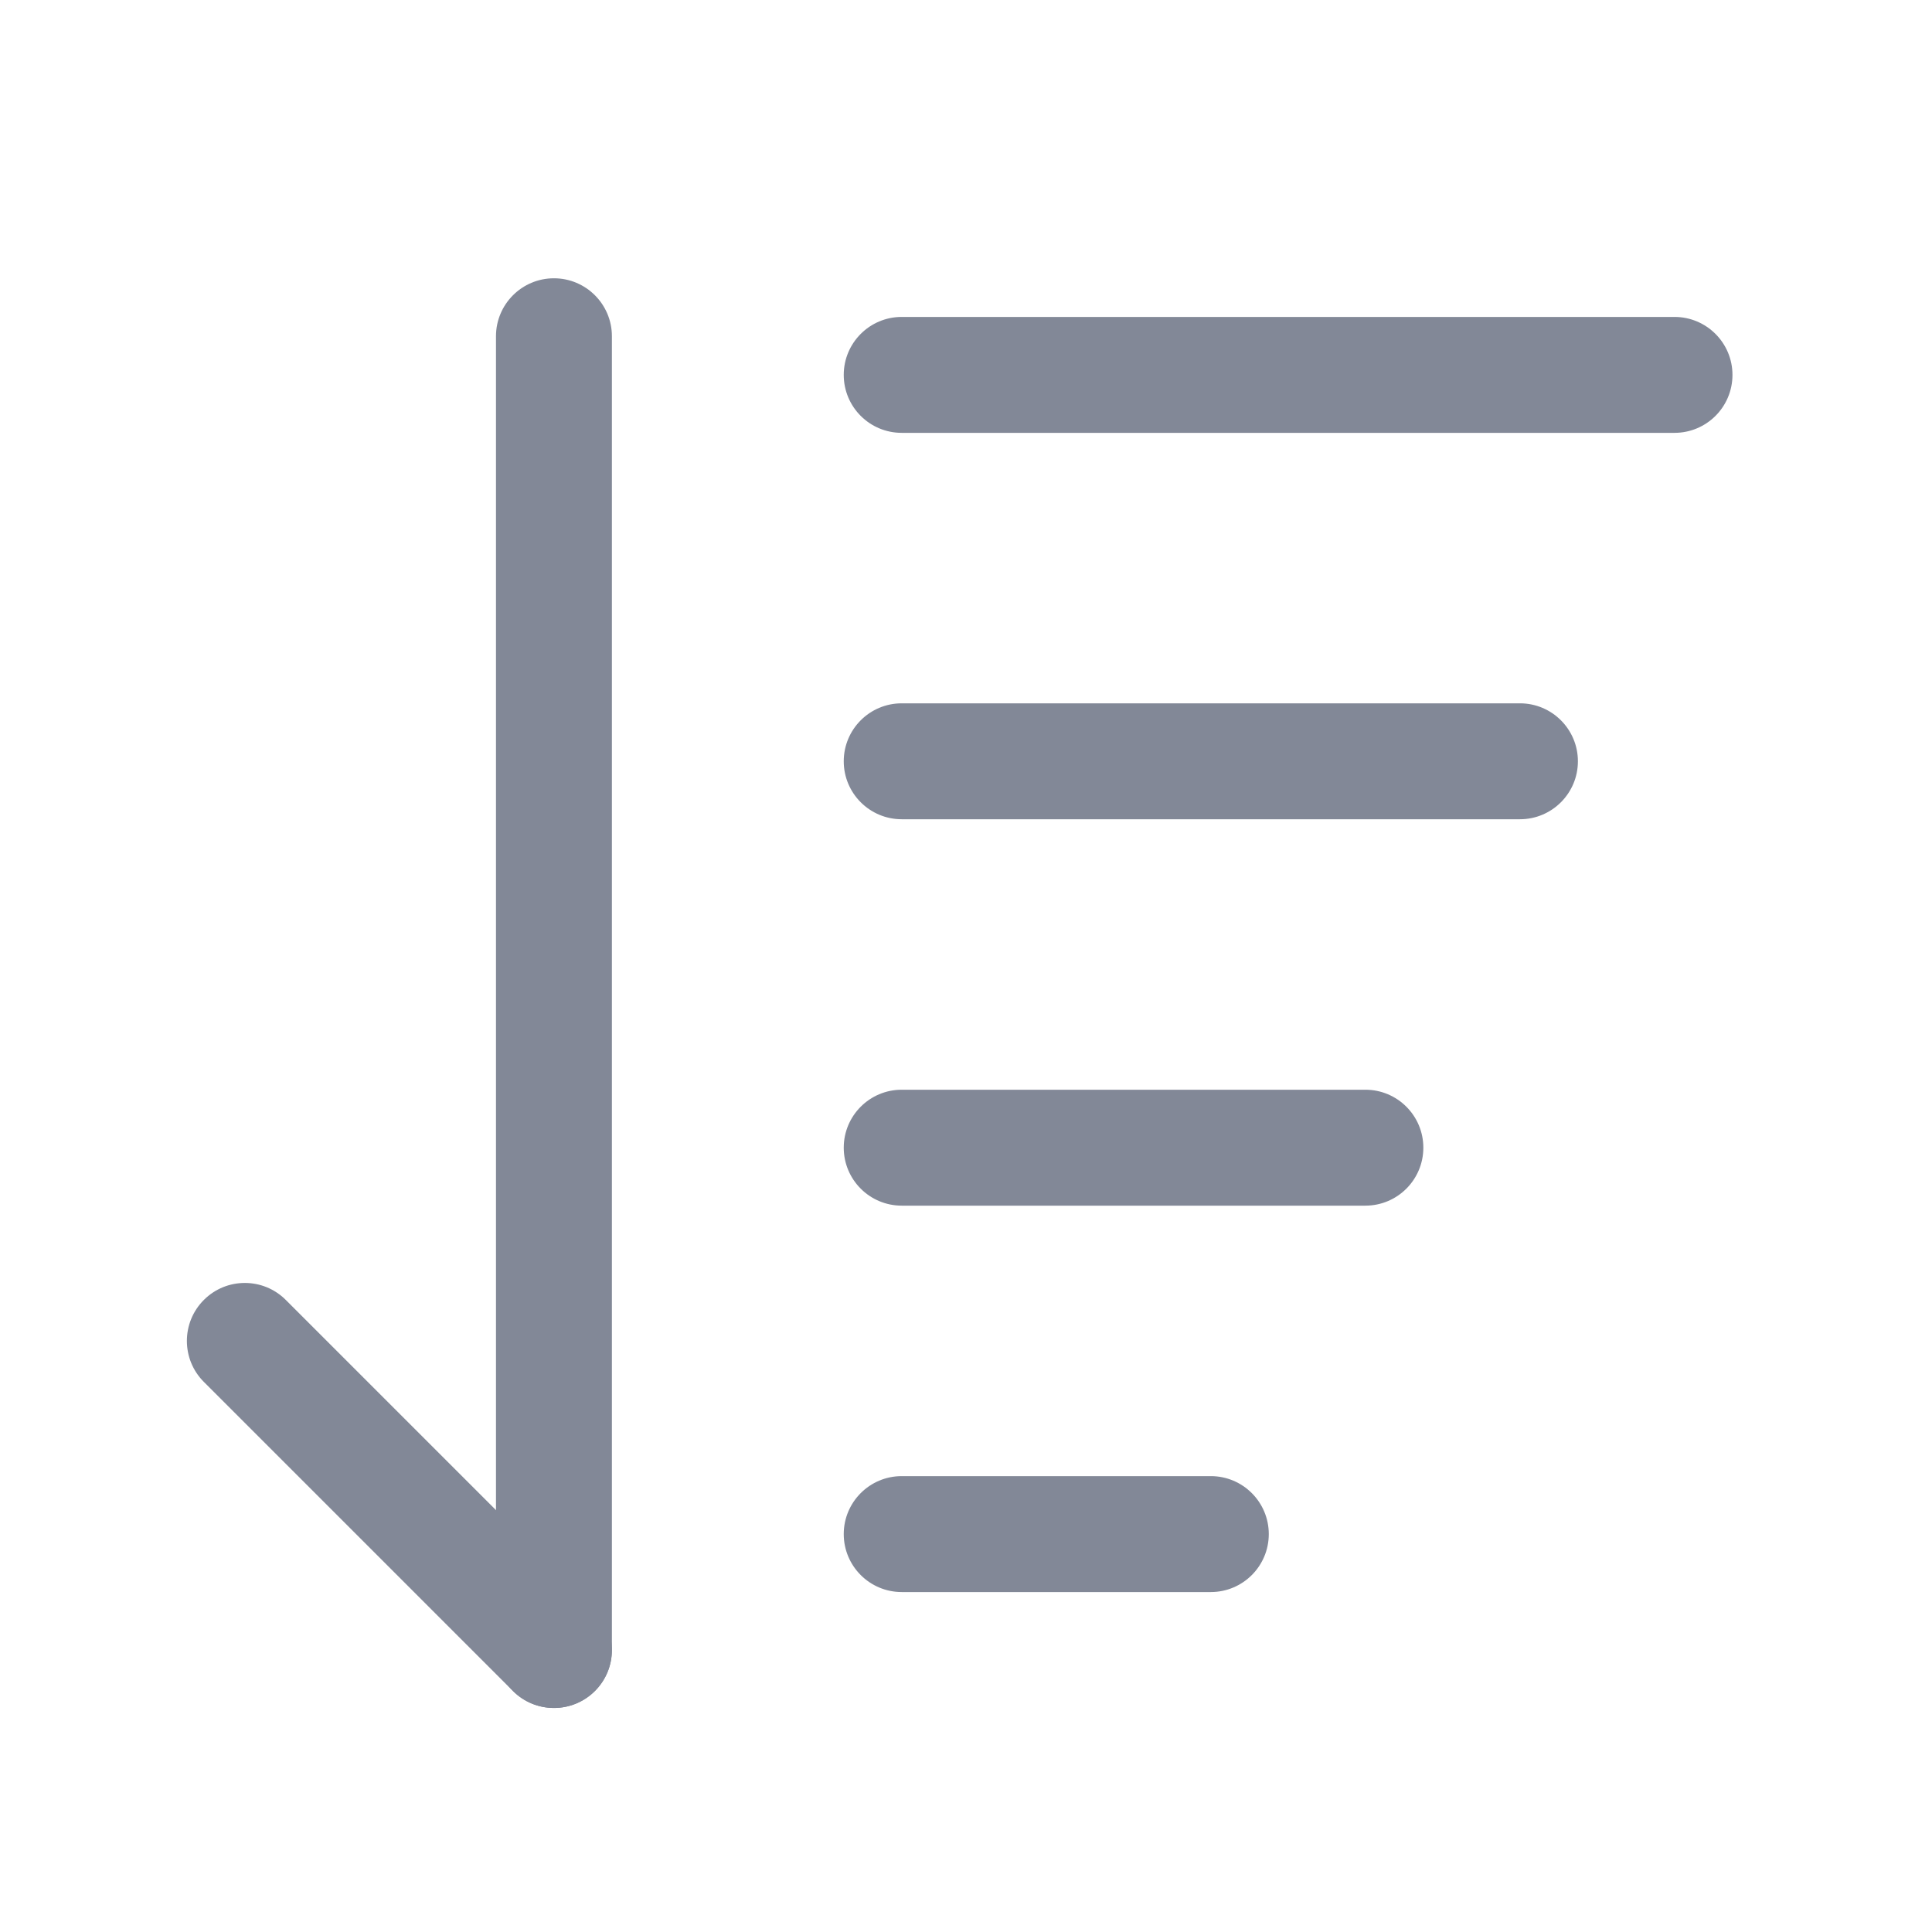
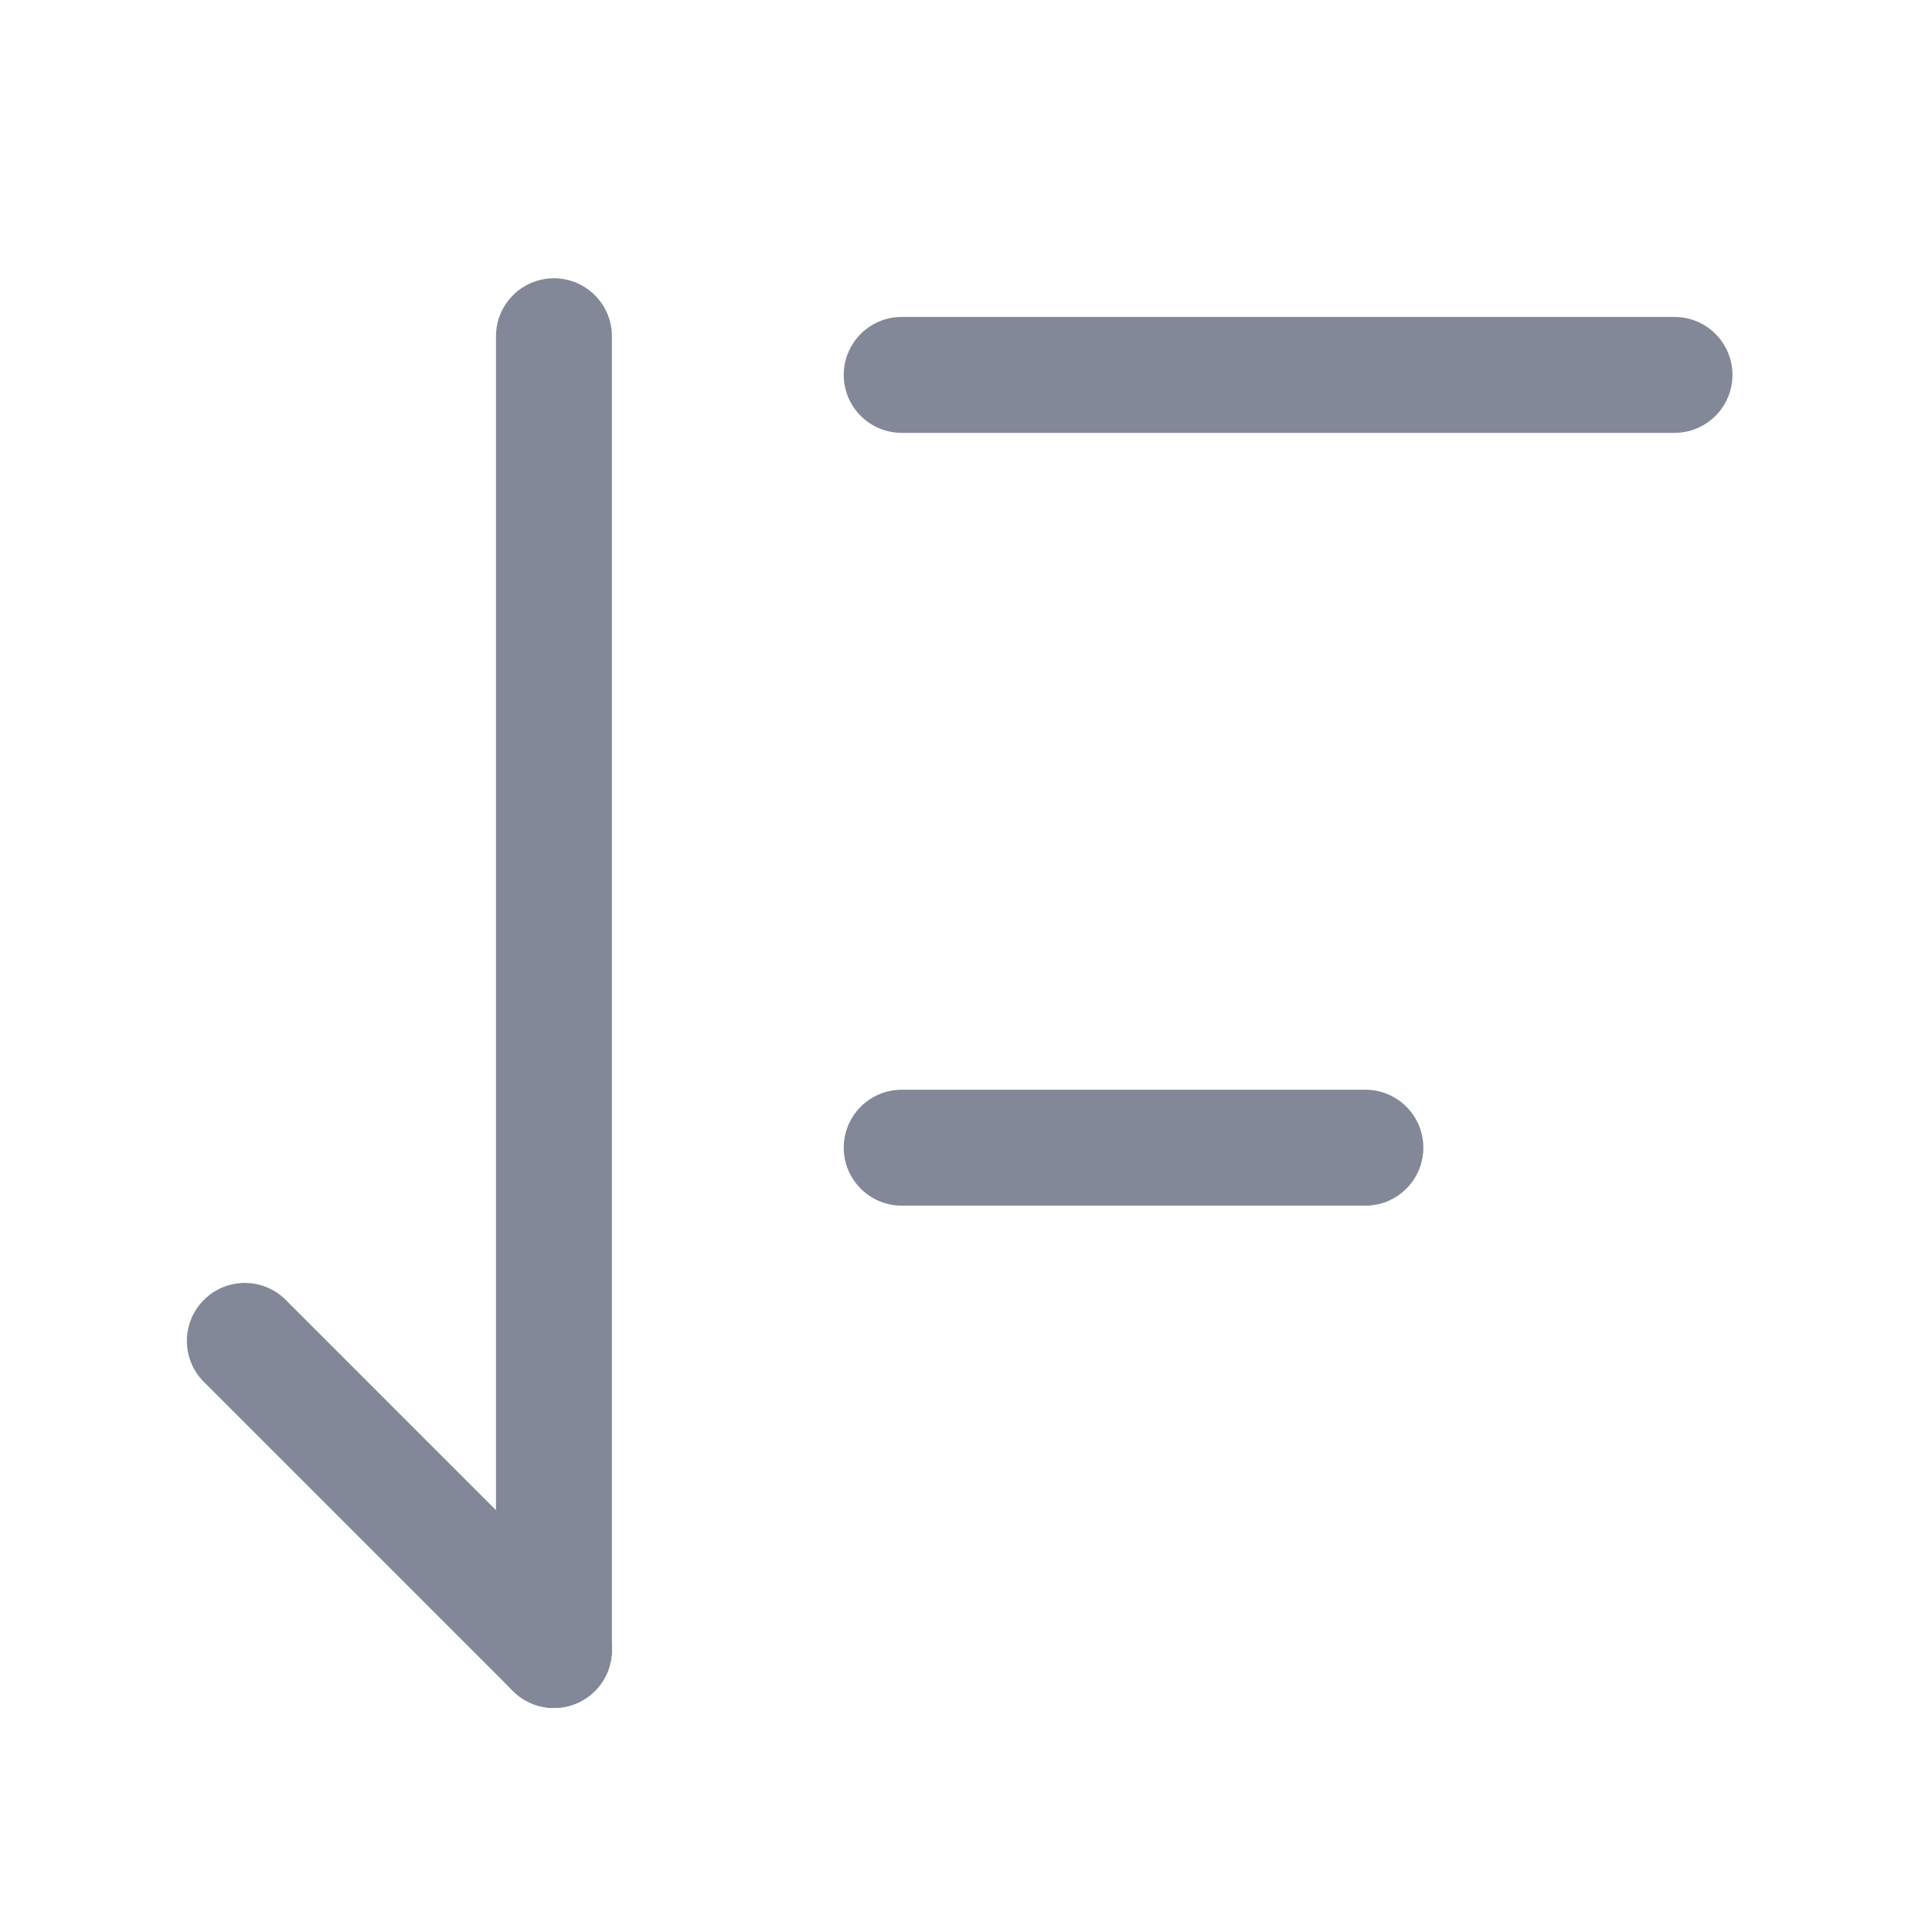
<svg xmlns="http://www.w3.org/2000/svg" width="25" height="25" viewBox="0 0 25 25" fill="none">
  <path fill-rule="evenodd" clip-rule="evenodd" d="M10.918 4.851C10.918 4.437 11.254 4.101 11.668 4.101H21.668C22.082 4.101 22.418 4.437 22.418 4.851C22.418 5.266 22.082 5.601 21.668 5.601H11.668C11.254 5.601 10.918 5.266 10.918 4.851Z" fill="#828897" />
  <path fill-rule="evenodd" clip-rule="evenodd" d="M2.638 16.821C2.931 16.528 3.405 16.528 3.698 16.821L7.698 20.821C7.991 21.114 7.991 21.589 7.698 21.882C7.405 22.174 6.931 22.174 6.638 21.882L2.638 17.882C2.345 17.589 2.345 17.114 2.638 16.821Z" fill="#828897" />
  <path fill-rule="evenodd" clip-rule="evenodd" d="M7.168 3.601C7.582 3.601 7.918 3.937 7.918 4.351V21.351C7.918 21.765 7.582 22.101 7.168 22.101C6.754 22.101 6.418 21.765 6.418 21.351V4.351C6.418 3.937 6.754 3.601 7.168 3.601Z" fill="#828897" />
-   <path fill-rule="evenodd" clip-rule="evenodd" d="M10.918 9.851C10.918 9.437 11.254 9.101 11.668 9.101H19.668C20.082 9.101 20.418 9.437 20.418 9.851C20.418 10.265 20.082 10.601 19.668 10.601H11.668C11.254 10.601 10.918 10.265 10.918 9.851Z" fill="#828897" />
  <path fill-rule="evenodd" clip-rule="evenodd" d="M10.918 14.851C10.918 14.437 11.254 14.101 11.668 14.101H17.668C18.082 14.101 18.418 14.437 18.418 14.851C18.418 15.265 18.082 15.601 17.668 15.601H11.668C11.254 15.601 10.918 15.265 10.918 14.851Z" fill="#828897" />
-   <path fill-rule="evenodd" clip-rule="evenodd" d="M10.918 19.851C10.918 19.437 11.254 19.101 11.668 19.101H15.668C16.082 19.101 16.418 19.437 16.418 19.851C16.418 20.265 16.082 20.601 15.668 20.601H11.668C11.254 20.601 10.918 20.265 10.918 19.851Z" fill="#828897" />
</svg>